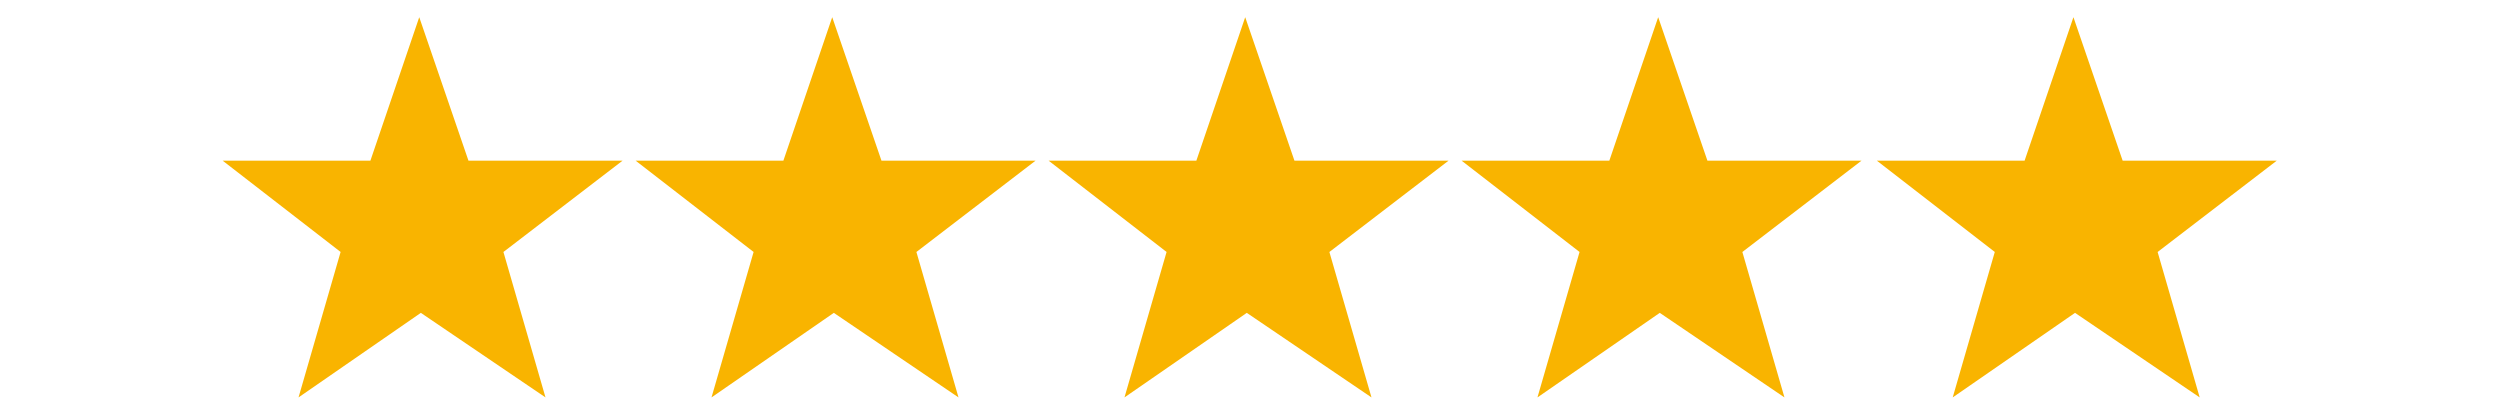
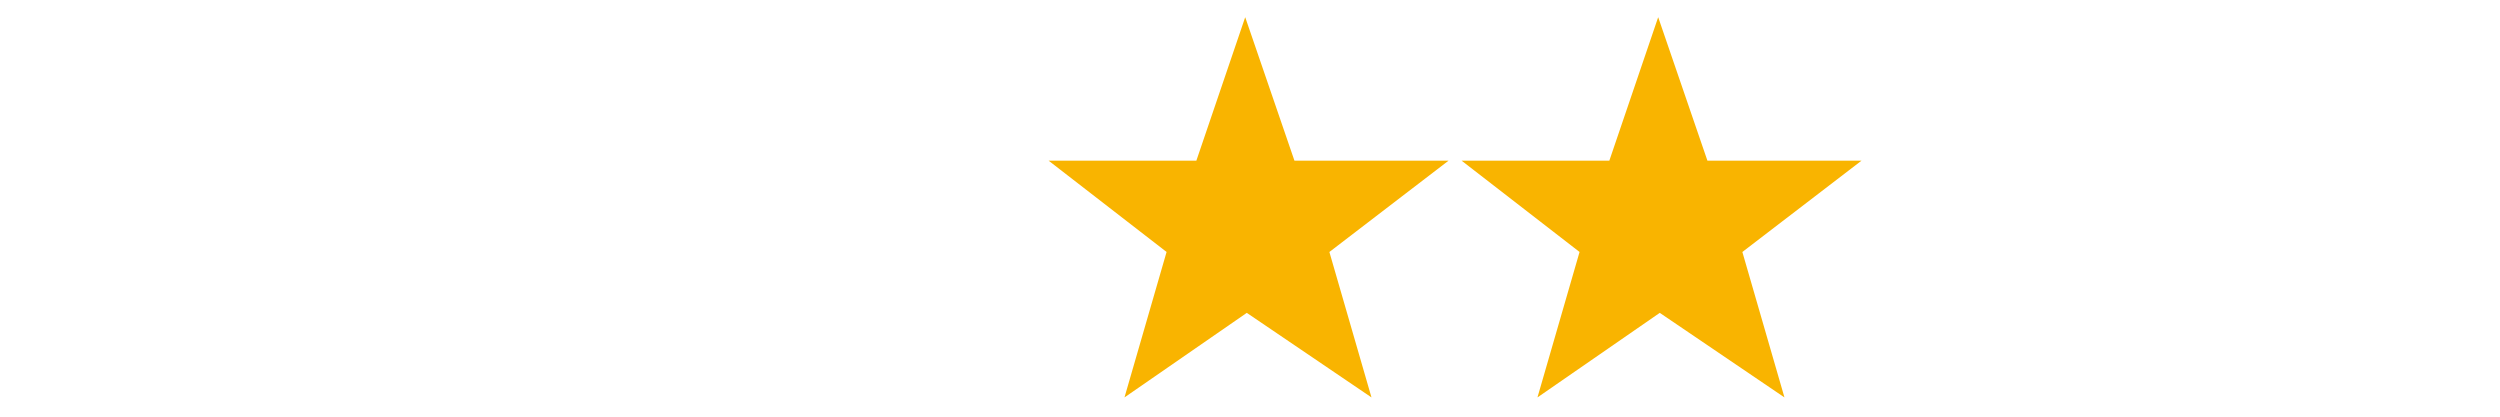
<svg xmlns="http://www.w3.org/2000/svg" width="600" height="100" version="1.0" viewBox="0 0 450 75">
  <defs>
    <clipPath id="a">
      <path d="M263 3h73v68.828h-73Zm0 0" />
    </clipPath>
    <clipPath id="b">
      <path d="M337 3h72.832v68.828H337Zm0 0" />
    </clipPath>
    <clipPath id="c">
      <path d="M188 3h73v68.828h-73Zm0 0" />
    </clipPath>
    <clipPath id="d">
      <path d="M114 3h73v68.828h-73Zm0 0" />
    </clipPath>
    <clipPath id="e">
-       <path d="M40.082 3H113v68.828H40.082Zm0 0" />
-     </clipPath>
+       </clipPath>
  </defs>
  <g clip-path="url(#a)">
    <path fill="#f9b400" d="M289.68 28.922h-26.59l21.23 16.433-7.578 26.18 22.016-15.222 22.445 15.222-7.578-26.18 21.445-16.433h-27.734l-8.863-25.828Zm0 0" />
  </g>
  <g clip-path="url(#b)">
-     <path fill="#f9b400" d="M364.426 28.922h-26.59l21.226 16.433-7.574 26.18 22.016-15.222 22.441 15.222-7.574-26.18 21.442-16.433h-27.735l-8.86-25.828Zm0 0" />
-   </g>
+     </g>
  <g clip-path="url(#c)">
    <path fill="#f9b400" d="M215.344 28.922h-26.59l21.23 16.433-7.578 26.18 22.016-15.222 22.445 15.222-7.578-26.18 21.445-16.433H233l-8.863-25.828Zm0 0" />
  </g>
  <g clip-path="url(#d)">
-     <path fill="#f9b400" d="M141.008 28.922h-26.59l21.23 16.433-7.578 26.18 22.016-15.222 22.445 15.222-7.578-26.18 21.442-16.433h-27.73L149.8 3.094Zm0 0" />
-   </g>
+     </g>
  <g clip-path="url(#e)">
    <path fill="#f9b400" d="M66.672 28.922h-26.59l21.227 16.433-7.575 26.18L75.75 56.313l22.441 15.222-7.574-26.18 21.442-16.433H84.324l-8.86-25.828Zm0 0" />
  </g>
</svg>